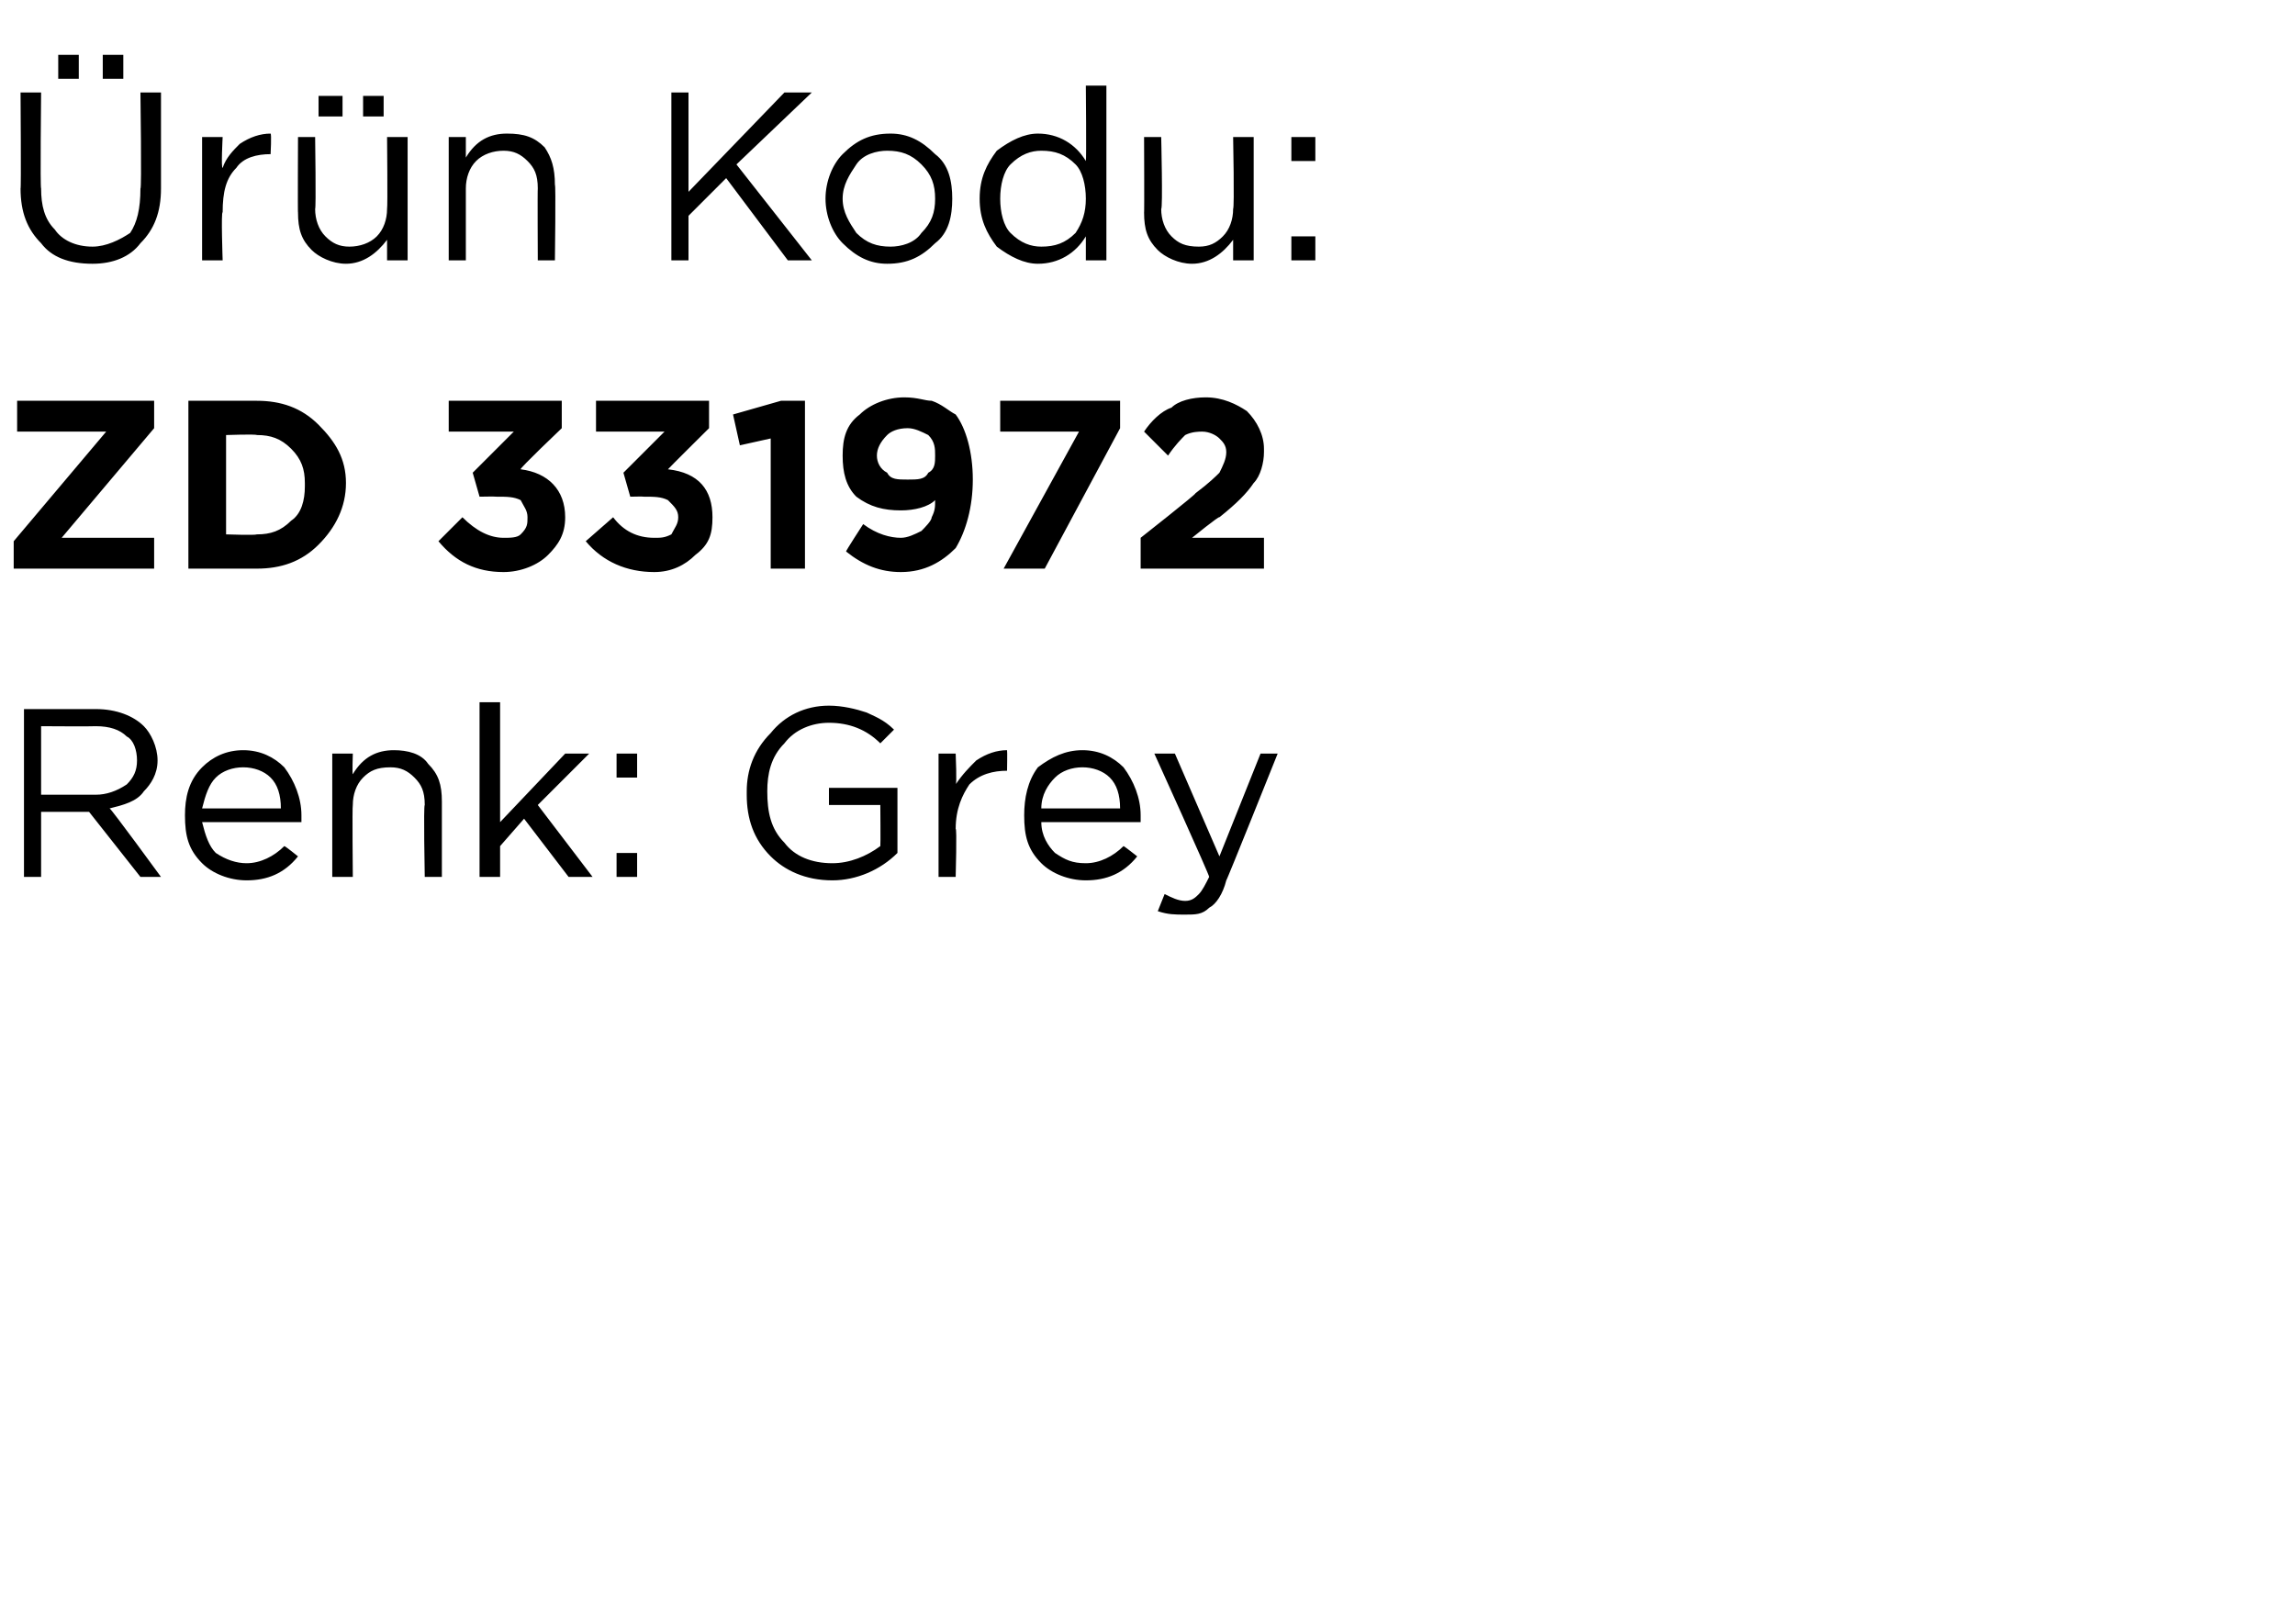
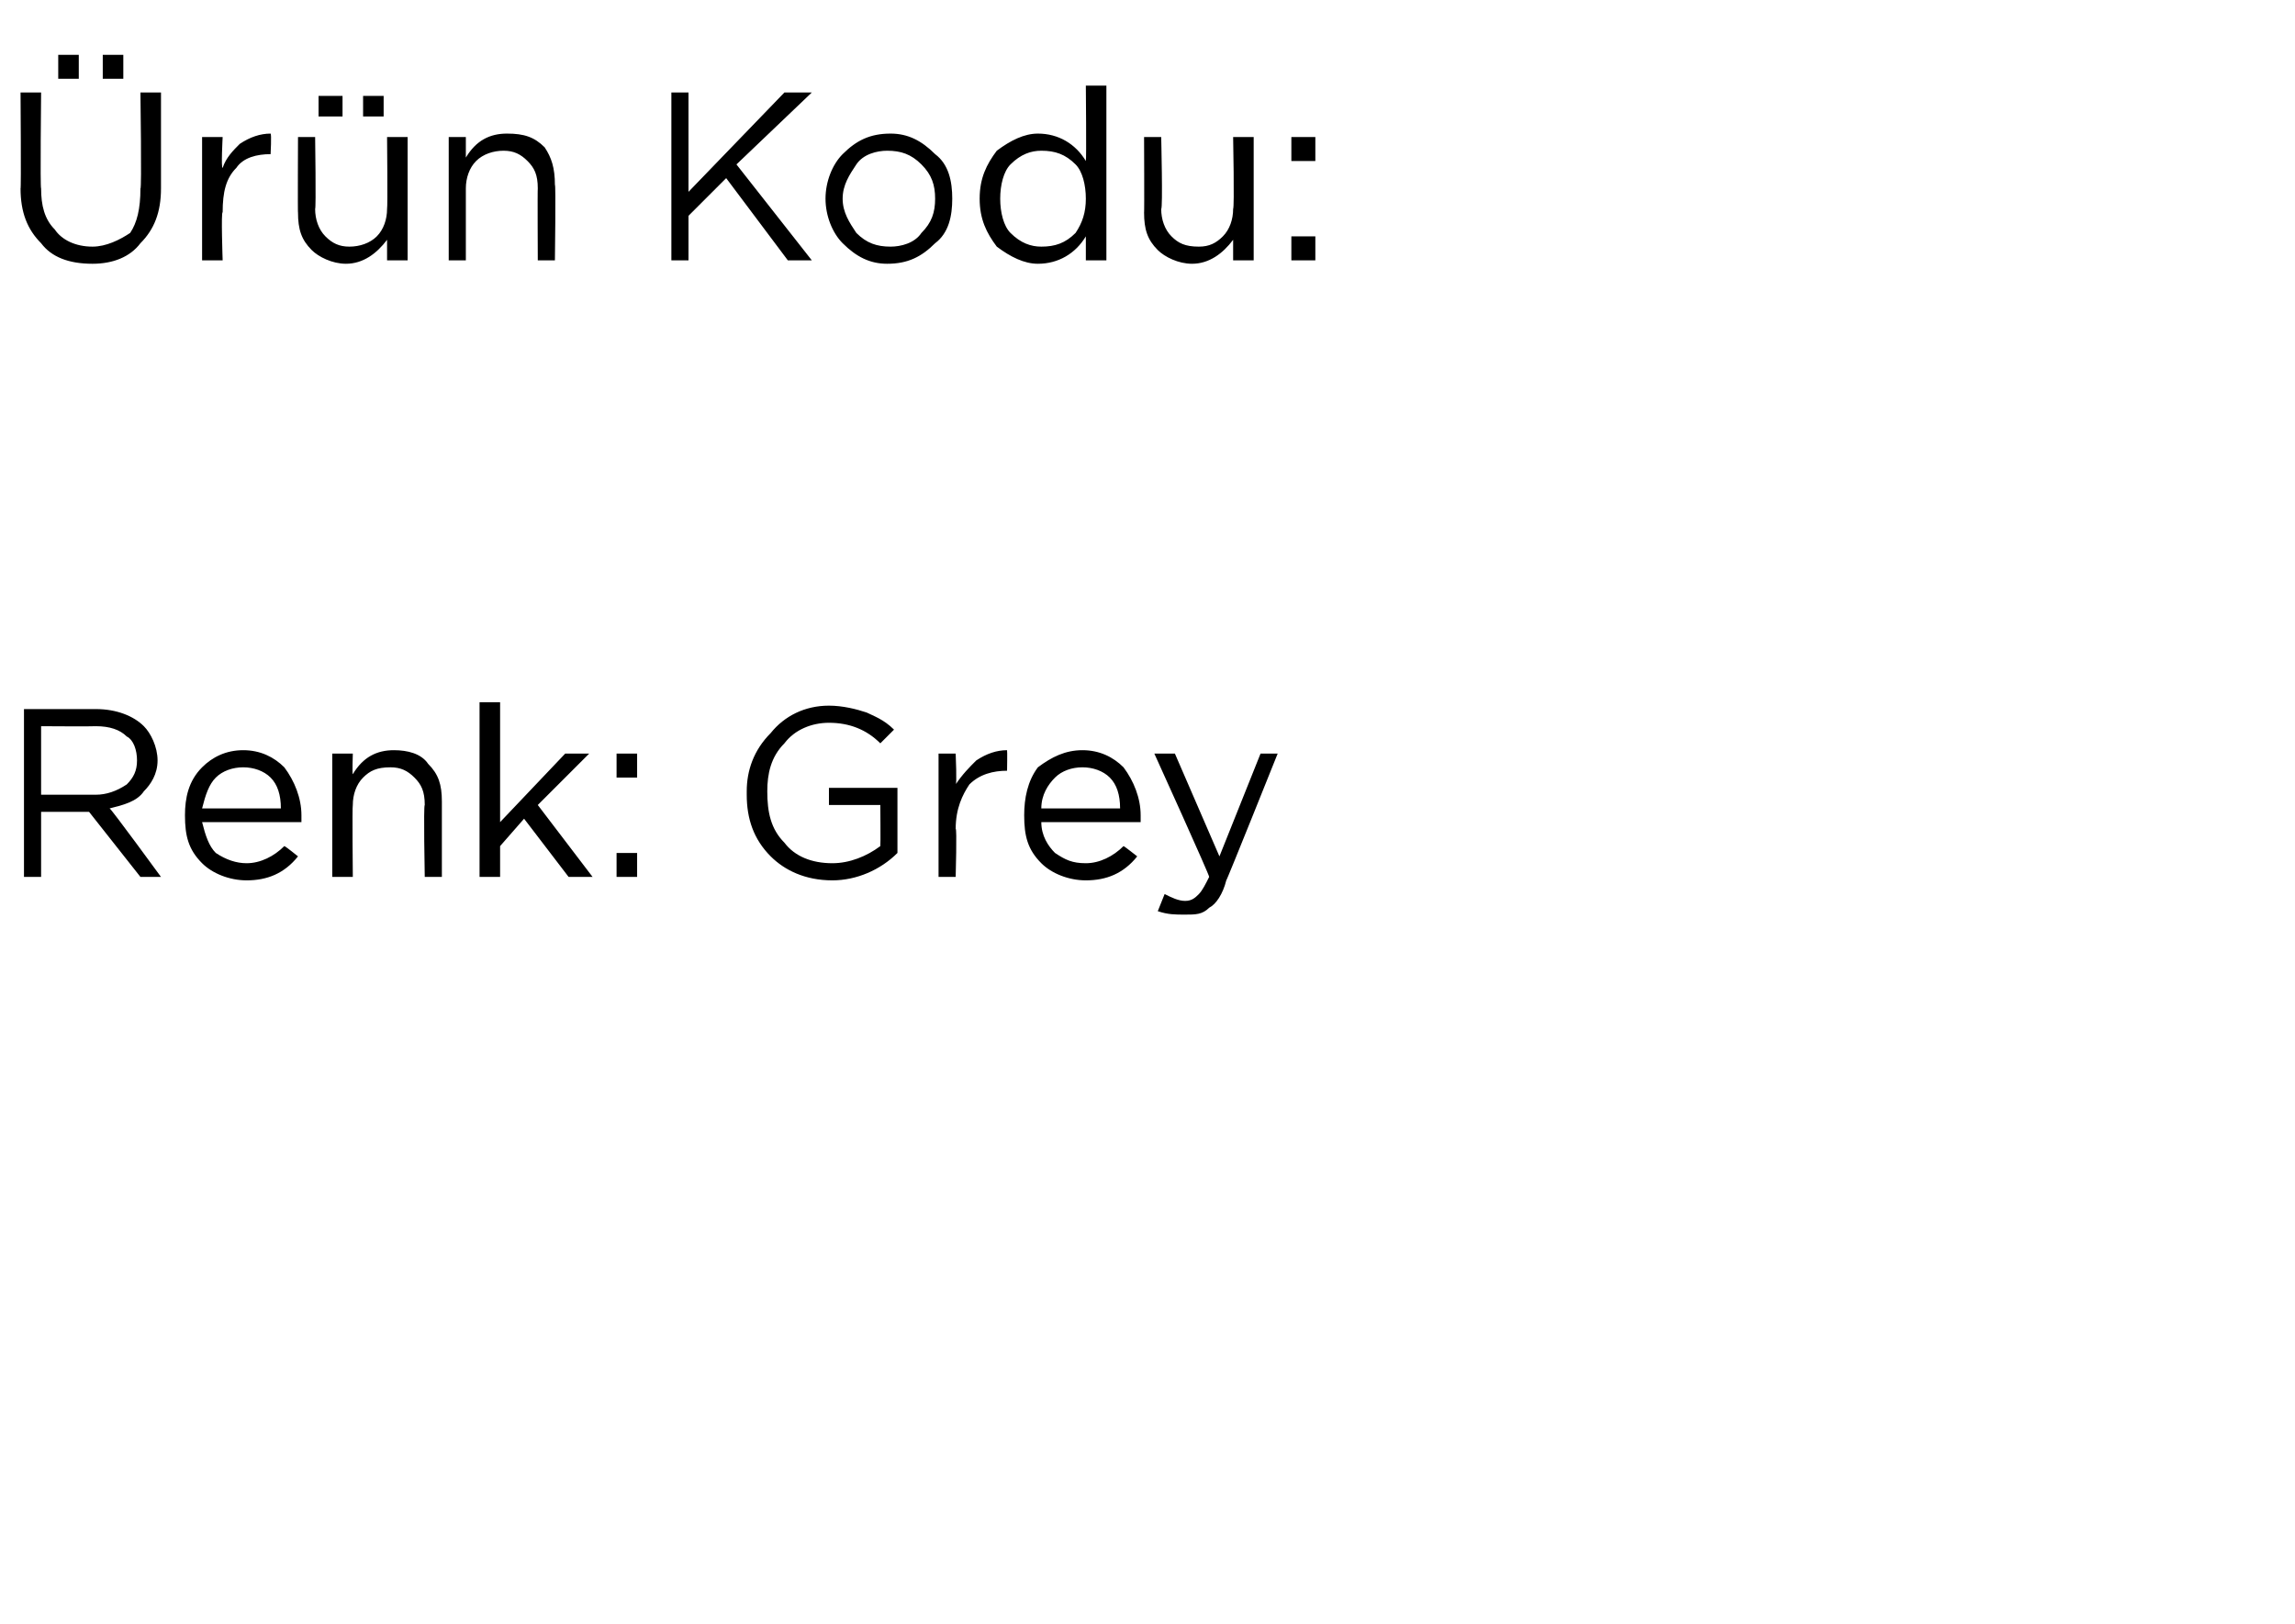
<svg xmlns="http://www.w3.org/2000/svg" version="1.1" width="67px" height="47.4px" viewBox="0 -2 67 47.4" style="top:-2px">
  <desc>r n Kodu: ZD 331972 Renk: Grey</desc>
  <defs />
  <g id="Polygon395571">
    <path d="M 0.7 23.6 L 0.7 18.7 C 0.7 18.7 2.8 18.7 2.8 18.7 C 3.4 18.7 3.9 18.9 4.2 19.2 C 4.4 19.4 4.6 19.8 4.6 20.2 C 4.6 20.2 4.6 20.2 4.6 20.2 C 4.6 20.6 4.4 20.9 4.2 21.1 C 4 21.4 3.6 21.5 3.2 21.6 C 3.24 21.6 4.7 23.6 4.7 23.6 L 4.1 23.6 L 2.6 21.7 L 1.2 21.7 L 1.2 23.6 L 0.7 23.6 Z M 1.2 21.2 C 1.2 21.2 2.75 21.2 2.8 21.2 C 3.1 21.2 3.4 21.1 3.7 20.9 C 3.9 20.7 4 20.5 4 20.2 C 4 20.2 4 20.2 4 20.2 C 4 19.9 3.9 19.6 3.7 19.5 C 3.5 19.3 3.2 19.2 2.8 19.2 C 2.76 19.21 1.2 19.2 1.2 19.2 L 1.2 21.2 Z M 8.7 23 C 8.3 23.5 7.8 23.7 7.2 23.7 C 6.7 23.7 6.2 23.5 5.9 23.2 C 5.5 22.8 5.4 22.4 5.4 21.8 C 5.4 21.8 5.4 21.8 5.4 21.8 C 5.4 21.3 5.5 20.8 5.9 20.4 C 6.2 20.1 6.6 19.9 7.1 19.9 C 7.6 19.9 8 20.1 8.3 20.4 C 8.6 20.8 8.8 21.3 8.8 21.8 C 8.8 21.9 8.8 21.9 8.8 22 C 8.8 22 5.9 22 5.9 22 C 6 22.4 6.1 22.7 6.3 22.9 C 6.6 23.1 6.9 23.2 7.2 23.2 C 7.6 23.2 8 23 8.3 22.7 C 8.33 22.7 8.7 23 8.7 23 C 8.7 23 8.67 23 8.7 23 Z M 5.9 21.6 C 5.9 21.6 8.2 21.6 8.2 21.6 C 8.2 21.2 8.1 20.9 7.9 20.7 C 7.7 20.5 7.4 20.4 7.1 20.4 C 6.8 20.4 6.5 20.5 6.3 20.7 C 6.1 20.9 6 21.2 5.9 21.6 Z M 9.7 23.6 L 9.7 20 L 10.3 20 C 10.3 20 10.28 20.61 10.3 20.6 C 10.6 20.1 11 19.9 11.5 19.9 C 11.9 19.9 12.3 20 12.5 20.3 C 12.8 20.6 12.9 20.9 12.9 21.4 C 12.9 21.35 12.9 23.6 12.9 23.6 L 12.4 23.6 C 12.4 23.6 12.36 21.49 12.4 21.5 C 12.4 21.1 12.3 20.9 12.1 20.7 C 11.9 20.5 11.7 20.4 11.4 20.4 C 11 20.4 10.8 20.5 10.6 20.7 C 10.4 20.9 10.3 21.2 10.3 21.5 C 10.28 21.53 10.3 23.6 10.3 23.6 L 9.7 23.6 Z M 14 23.6 L 14 18.5 L 14.6 18.5 L 14.6 22 L 16.5 20 L 17.2 20 L 15.7 21.5 L 17.3 23.6 L 16.6 23.6 L 15.3 21.9 L 14.6 22.7 L 14.6 23.6 L 14 23.6 Z M 18 20.7 L 18 20 L 18.6 20 L 18.6 20.7 L 18 20.7 Z M 18 23.6 L 18 22.9 L 18.6 22.9 L 18.6 23.6 L 18 23.6 Z M 26.2 22.9 C 25.7 23.4 25 23.7 24.3 23.7 C 23.5 23.7 22.9 23.4 22.5 23 C 22 22.5 21.8 21.9 21.8 21.2 C 21.8 21.2 21.8 21.1 21.8 21.1 C 21.8 20.5 22 19.9 22.5 19.4 C 22.9 18.9 23.5 18.6 24.2 18.6 C 24.6 18.6 25 18.7 25.3 18.8 C 25.5 18.9 25.8 19 26.1 19.3 C 26.1 19.3 25.7 19.7 25.7 19.7 C 25.3 19.3 24.8 19.1 24.2 19.1 C 23.7 19.1 23.2 19.3 22.9 19.7 C 22.5 20.1 22.4 20.6 22.4 21.1 C 22.4 21.1 22.4 21.1 22.4 21.1 C 22.4 21.7 22.5 22.2 22.9 22.6 C 23.2 23 23.7 23.2 24.3 23.2 C 24.8 23.2 25.3 23 25.7 22.7 C 25.71 22.7 25.7 21.5 25.7 21.5 L 24.2 21.5 L 24.2 21 L 26.2 21 L 26.2 22.9 C 26.2 22.9 26.24 22.93 26.2 22.9 Z M 27.4 23.6 L 27.4 20 L 27.9 20 C 27.9 20 27.94 20.93 27.9 20.9 C 28.1 20.6 28.3 20.4 28.5 20.2 C 28.8 20 29.1 19.9 29.4 19.9 C 29.41 19.92 29.4 20.5 29.4 20.5 C 29.4 20.5 29.37 20.5 29.4 20.5 C 29 20.5 28.6 20.6 28.3 20.9 C 28.1 21.2 27.9 21.6 27.9 22.2 C 27.94 22.16 27.9 23.6 27.9 23.6 L 27.4 23.6 Z M 33.2 23 C 32.8 23.5 32.3 23.7 31.7 23.7 C 31.2 23.7 30.7 23.5 30.4 23.2 C 30 22.8 29.9 22.4 29.9 21.8 C 29.9 21.8 29.9 21.8 29.9 21.8 C 29.9 21.3 30 20.8 30.3 20.4 C 30.7 20.1 31.1 19.9 31.6 19.9 C 32.1 19.9 32.5 20.1 32.8 20.4 C 33.1 20.8 33.3 21.3 33.3 21.8 C 33.3 21.9 33.3 21.9 33.3 22 C 33.3 22 30.4 22 30.4 22 C 30.4 22.4 30.6 22.7 30.8 22.9 C 31.1 23.1 31.3 23.2 31.7 23.2 C 32.1 23.2 32.5 23 32.8 22.7 C 32.82 22.7 33.2 23 33.2 23 C 33.2 23 33.15 23 33.2 23 Z M 30.4 21.6 C 30.4 21.6 32.7 21.6 32.7 21.6 C 32.7 21.2 32.6 20.9 32.4 20.7 C 32.2 20.5 31.9 20.4 31.6 20.4 C 31.3 20.4 31 20.5 30.8 20.7 C 30.6 20.9 30.4 21.2 30.4 21.6 Z M 35.6 23 L 36.8 20 L 37.3 20 C 37.3 20 35.81 23.72 35.8 23.7 C 35.7 24.1 35.5 24.4 35.3 24.5 C 35.1 24.7 34.9 24.7 34.6 24.7 C 34.3 24.7 34.1 24.7 33.8 24.6 C 33.8 24.6 34 24.1 34 24.1 C 34.2 24.2 34.4 24.3 34.6 24.3 C 34.8 24.3 34.9 24.2 35 24.1 C 35.1 24 35.2 23.8 35.3 23.6 C 35.33 23.59 33.7 20 33.7 20 L 34.3 20 L 35.6 23 Z " stroke="none" fill="#000" />
  </g>
  <g id="Polygon395570">
-     <path d="M 0.4 14.6 L 0.4 13.8 L 3.1 10.6 L 0.5 10.6 L 0.5 9.7 L 4.5 9.7 L 4.5 10.5 L 1.8 13.7 L 4.5 13.7 L 4.5 14.6 L 0.4 14.6 Z M 5.5 14.6 L 5.5 9.7 C 5.5 9.7 7.45 9.7 7.5 9.7 C 8.2 9.7 8.8 9.9 9.3 10.4 C 9.8 10.9 10.1 11.4 10.1 12.1 C 10.1 12.1 10.1 12.1 10.1 12.1 C 10.1 12.8 9.8 13.4 9.3 13.9 C 8.8 14.4 8.2 14.6 7.5 14.6 C 7.45 14.6 5.5 14.6 5.5 14.6 Z M 7.5 10.7 C 7.45 10.67 6.6 10.7 6.6 10.7 L 6.6 13.6 C 6.6 13.6 7.45 13.63 7.5 13.6 C 7.9 13.6 8.2 13.5 8.5 13.2 C 8.8 13 8.9 12.6 8.9 12.2 C 8.9 12.2 8.9 12.1 8.9 12.1 C 8.9 11.7 8.8 11.4 8.5 11.1 C 8.2 10.8 7.9 10.7 7.5 10.7 Z M 14.7 14.7 C 13.9 14.7 13.3 14.4 12.8 13.8 C 12.8 13.8 13.5 13.1 13.5 13.1 C 13.9 13.5 14.3 13.7 14.7 13.7 C 14.9 13.7 15.1 13.7 15.2 13.6 C 15.4 13.4 15.4 13.3 15.4 13.1 C 15.4 13.1 15.4 13.1 15.4 13.1 C 15.4 12.9 15.3 12.8 15.2 12.6 C 15 12.5 14.8 12.5 14.5 12.5 C 14.45 12.49 14 12.5 14 12.5 L 13.8 11.8 L 15 10.6 L 13.1 10.6 L 13.1 9.7 L 16.4 9.7 L 16.4 10.5 C 16.4 10.5 15.15 11.69 15.2 11.7 C 16 11.8 16.5 12.3 16.5 13.1 C 16.5 13.1 16.5 13.1 16.5 13.1 C 16.5 13.6 16.3 13.9 16 14.2 C 15.7 14.5 15.2 14.7 14.7 14.7 Z M 19.1 14.7 C 18.3 14.7 17.6 14.4 17.1 13.8 C 17.1 13.8 17.9 13.1 17.9 13.1 C 18.2 13.5 18.6 13.7 19.1 13.7 C 19.3 13.7 19.4 13.7 19.6 13.6 C 19.7 13.4 19.8 13.3 19.8 13.1 C 19.8 13.1 19.8 13.1 19.8 13.1 C 19.8 12.9 19.7 12.8 19.5 12.6 C 19.3 12.5 19.1 12.5 18.8 12.5 C 18.8 12.49 18.4 12.5 18.4 12.5 L 18.2 11.8 L 19.4 10.6 L 17.4 10.6 L 17.4 9.7 L 20.7 9.7 L 20.7 10.5 C 20.7 10.5 19.5 11.69 19.5 11.7 C 20.4 11.8 20.8 12.3 20.8 13.1 C 20.8 13.1 20.8 13.1 20.8 13.1 C 20.8 13.6 20.7 13.9 20.3 14.2 C 20 14.5 19.6 14.7 19.1 14.7 Z M 22.5 14.6 L 22.5 10.8 L 21.6 11 L 21.4 10.1 L 22.8 9.7 L 23.5 9.7 L 23.5 14.6 L 22.5 14.6 Z M 25.2 13.3 C 25.6 13.6 26 13.7 26.3 13.7 C 26.5 13.7 26.7 13.6 26.9 13.5 C 27 13.4 27.2 13.2 27.2 13.1 C 27.3 12.9 27.3 12.8 27.3 12.6 C 27.1 12.8 26.7 12.9 26.3 12.9 C 25.8 12.9 25.4 12.8 25 12.5 C 24.7 12.2 24.6 11.8 24.6 11.3 C 24.6 11.3 24.6 11.3 24.6 11.3 C 24.6 10.8 24.7 10.4 25.1 10.1 C 25.4 9.8 25.9 9.6 26.4 9.6 C 26.8 9.6 27 9.7 27.2 9.7 C 27.5 9.8 27.7 10 27.9 10.1 C 28.2 10.5 28.4 11.2 28.4 12 C 28.4 12 28.4 12 28.4 12 C 28.4 12.8 28.2 13.5 27.9 14 C 27.5 14.4 27 14.7 26.3 14.7 C 25.7 14.7 25.2 14.5 24.7 14.1 C 24.68 14.1 25.2 13.3 25.2 13.3 C 25.2 13.3 25.25 13.28 25.2 13.3 Z M 26.5 12 C 26.8 12 27 12 27.1 11.8 C 27.3 11.7 27.3 11.5 27.3 11.3 C 27.3 11.3 27.3 11.3 27.3 11.3 C 27.3 11.1 27.3 10.9 27.1 10.7 C 26.9 10.6 26.7 10.5 26.5 10.5 C 26.2 10.5 26 10.6 25.9 10.7 C 25.7 10.9 25.6 11.1 25.6 11.3 C 25.6 11.3 25.6 11.3 25.6 11.3 C 25.6 11.5 25.7 11.7 25.9 11.8 C 26 12 26.2 12 26.5 12 Z M 29.3 14.6 L 31.5 10.6 L 29.2 10.6 L 29.2 9.7 L 32.7 9.7 L 32.7 10.5 L 30.5 14.6 L 29.3 14.6 Z M 33.3 14.6 L 33.3 13.7 C 33.3 13.7 34.94 12.41 34.9 12.4 C 35.3 12.1 35.5 11.9 35.6 11.8 C 35.7 11.6 35.8 11.4 35.8 11.2 C 35.8 11 35.7 10.9 35.6 10.8 C 35.5 10.7 35.3 10.6 35.1 10.6 C 35 10.6 34.8 10.6 34.6 10.7 C 34.5 10.8 34.3 11 34.1 11.3 C 34.1 11.3 33.4 10.6 33.4 10.6 C 33.6 10.3 33.9 10 34.2 9.9 C 34.4 9.7 34.8 9.6 35.2 9.6 C 35.7 9.6 36.1 9.8 36.4 10 C 36.7 10.3 36.9 10.7 36.9 11.1 C 36.9 11.1 36.9 11.2 36.9 11.2 C 36.9 11.5 36.8 11.9 36.6 12.1 C 36.4 12.4 36.1 12.7 35.6 13.1 C 35.6 13.05 34.8 13.7 34.8 13.7 L 36.9 13.7 L 36.9 14.6 L 33.3 14.6 Z " stroke="none" fill="#000" />
-   </g>
+     </g>
  <g id="Polygon395569">
    <path d="M 3 0.3 L 3 -0.4 L 3.6 -0.4 L 3.6 0.3 L 3 0.3 Z M 1.7 0.3 L 1.7 -0.4 L 2.3 -0.4 L 2.3 0.3 L 1.7 0.3 Z M 2.7 5.7 C 2 5.7 1.5 5.5 1.2 5.1 C 0.8 4.7 0.6 4.2 0.6 3.5 C 0.62 3.55 0.6 0.7 0.6 0.7 L 1.2 0.7 C 1.2 0.7 1.17 3.51 1.2 3.5 C 1.2 4 1.3 4.4 1.6 4.7 C 1.8 5 2.2 5.2 2.7 5.2 C 3.1 5.2 3.5 5 3.8 4.8 C 4 4.5 4.1 4.1 4.1 3.5 C 4.14 3.55 4.1 0.7 4.1 0.7 L 4.7 0.7 C 4.7 0.7 4.7 3.51 4.7 3.5 C 4.7 4.2 4.5 4.7 4.1 5.1 C 3.8 5.5 3.3 5.7 2.7 5.7 Z M 5.9 5.6 L 5.9 2 L 6.5 2 C 6.5 2 6.45 2.93 6.5 2.9 C 6.6 2.6 6.8 2.4 7 2.2 C 7.3 2 7.6 1.9 7.9 1.9 C 7.93 1.92 7.9 2.5 7.9 2.5 C 7.9 2.5 7.89 2.5 7.9 2.5 C 7.5 2.5 7.1 2.6 6.9 2.9 C 6.6 3.2 6.5 3.6 6.5 4.2 C 6.45 4.16 6.5 5.6 6.5 5.6 L 5.9 5.6 Z M 10.6 1.4 L 10.6 0.8 L 11.2 0.8 L 11.2 1.4 L 10.6 1.4 Z M 9.3 1.4 L 9.3 0.8 L 10 0.8 L 10 1.4 L 9.3 1.4 Z M 11.3 5 C 11 5.4 10.6 5.7 10.1 5.7 C 9.7 5.7 9.3 5.5 9.1 5.3 C 8.8 5 8.7 4.7 8.7 4.2 C 8.69 4.23 8.7 2 8.7 2 L 9.2 2 C 9.2 2 9.23 4.09 9.2 4.1 C 9.2 4.4 9.3 4.7 9.5 4.9 C 9.7 5.1 9.9 5.2 10.2 5.2 C 10.5 5.2 10.8 5.1 11 4.9 C 11.2 4.7 11.3 4.4 11.3 4.1 C 11.32 4.05 11.3 2 11.3 2 L 11.9 2 L 11.9 5.6 L 11.3 5.6 L 11.3 5 C 11.3 5 11.32 4.97 11.3 5 Z M 13.1 5.6 L 13.1 2 L 13.6 2 C 13.6 2 13.6 2.61 13.6 2.6 C 13.9 2.1 14.3 1.9 14.8 1.9 C 15.3 1.9 15.6 2 15.9 2.3 C 16.1 2.6 16.2 2.9 16.2 3.4 C 16.23 3.35 16.2 5.6 16.2 5.6 L 15.7 5.6 C 15.7 5.6 15.69 3.49 15.7 3.5 C 15.7 3.1 15.6 2.9 15.4 2.7 C 15.2 2.5 15 2.4 14.7 2.4 C 14.4 2.4 14.1 2.5 13.9 2.7 C 13.7 2.9 13.6 3.2 13.6 3.5 C 13.6 3.53 13.6 5.6 13.6 5.6 L 13.1 5.6 Z M 19.6 5.6 L 19.6 0.7 L 20.1 0.7 L 20.1 3.6 L 22.9 0.7 L 23.7 0.7 L 21.5 2.8 L 23.7 5.6 L 23 5.6 L 21.2 3.2 L 20.1 4.3 L 20.1 5.6 L 19.6 5.6 Z M 25.9 5.7 C 25.4 5.7 25 5.5 24.6 5.1 C 24.3 4.8 24.1 4.3 24.1 3.8 C 24.1 3.8 24.1 3.8 24.1 3.8 C 24.1 3.3 24.3 2.8 24.6 2.5 C 25 2.1 25.4 1.9 26 1.9 C 26.5 1.9 26.9 2.1 27.3 2.5 C 27.7 2.8 27.8 3.3 27.8 3.8 C 27.8 3.8 27.8 3.8 27.8 3.8 C 27.8 4.3 27.7 4.8 27.3 5.1 C 26.9 5.5 26.5 5.7 25.9 5.7 Z M 26 5.2 C 26.3 5.2 26.7 5.1 26.9 4.8 C 27.2 4.5 27.3 4.2 27.3 3.8 C 27.3 3.8 27.3 3.8 27.3 3.8 C 27.3 3.4 27.2 3.1 26.9 2.8 C 26.6 2.5 26.3 2.4 25.9 2.4 C 25.6 2.4 25.2 2.5 25 2.8 C 24.8 3.1 24.6 3.4 24.6 3.8 C 24.6 3.8 24.6 3.8 24.6 3.8 C 24.6 4.2 24.8 4.5 25 4.8 C 25.3 5.1 25.6 5.2 26 5.2 Z M 31.7 4.9 C 31.4 5.4 30.9 5.7 30.3 5.7 C 29.9 5.7 29.5 5.5 29.1 5.2 C 28.8 4.8 28.6 4.4 28.6 3.8 C 28.6 3.8 28.6 3.8 28.6 3.8 C 28.6 3.2 28.8 2.8 29.1 2.4 C 29.5 2.1 29.9 1.9 30.3 1.9 C 30.9 1.9 31.4 2.2 31.7 2.7 C 31.72 2.67 31.7 0.5 31.7 0.5 L 32.3 0.5 L 32.3 5.6 L 31.7 5.6 L 31.7 4.9 C 31.7 4.9 31.72 4.87 31.7 4.9 Z M 30.4 5.2 C 30.8 5.2 31.1 5.1 31.4 4.8 C 31.6 4.5 31.7 4.2 31.7 3.8 C 31.7 3.8 31.7 3.8 31.7 3.8 C 31.7 3.4 31.6 3 31.4 2.8 C 31.1 2.5 30.8 2.4 30.4 2.4 C 30.1 2.4 29.8 2.5 29.5 2.8 C 29.3 3 29.2 3.4 29.2 3.8 C 29.2 3.8 29.2 3.8 29.2 3.8 C 29.2 4.2 29.3 4.6 29.5 4.8 C 29.8 5.1 30.1 5.2 30.4 5.2 Z M 36 5 C 35.7 5.4 35.3 5.7 34.8 5.7 C 34.4 5.7 34 5.5 33.8 5.3 C 33.5 5 33.4 4.7 33.4 4.2 C 33.41 4.23 33.4 2 33.4 2 L 33.9 2 C 33.9 2 33.95 4.09 33.9 4.1 C 33.9 4.4 34 4.7 34.2 4.9 C 34.4 5.1 34.6 5.2 35 5.2 C 35.3 5.2 35.5 5.1 35.7 4.9 C 35.9 4.7 36 4.4 36 4.1 C 36.04 4.05 36 2 36 2 L 36.6 2 L 36.6 5.6 L 36 5.6 L 36 5 C 36 5 36.04 4.97 36 5 Z M 37.7 2.7 L 37.7 2 L 38.4 2 L 38.4 2.7 L 37.7 2.7 Z M 37.7 5.6 L 37.7 4.9 L 38.4 4.9 L 38.4 5.6 L 37.7 5.6 Z " stroke="none" fill="#000" />
  </g>
</svg>